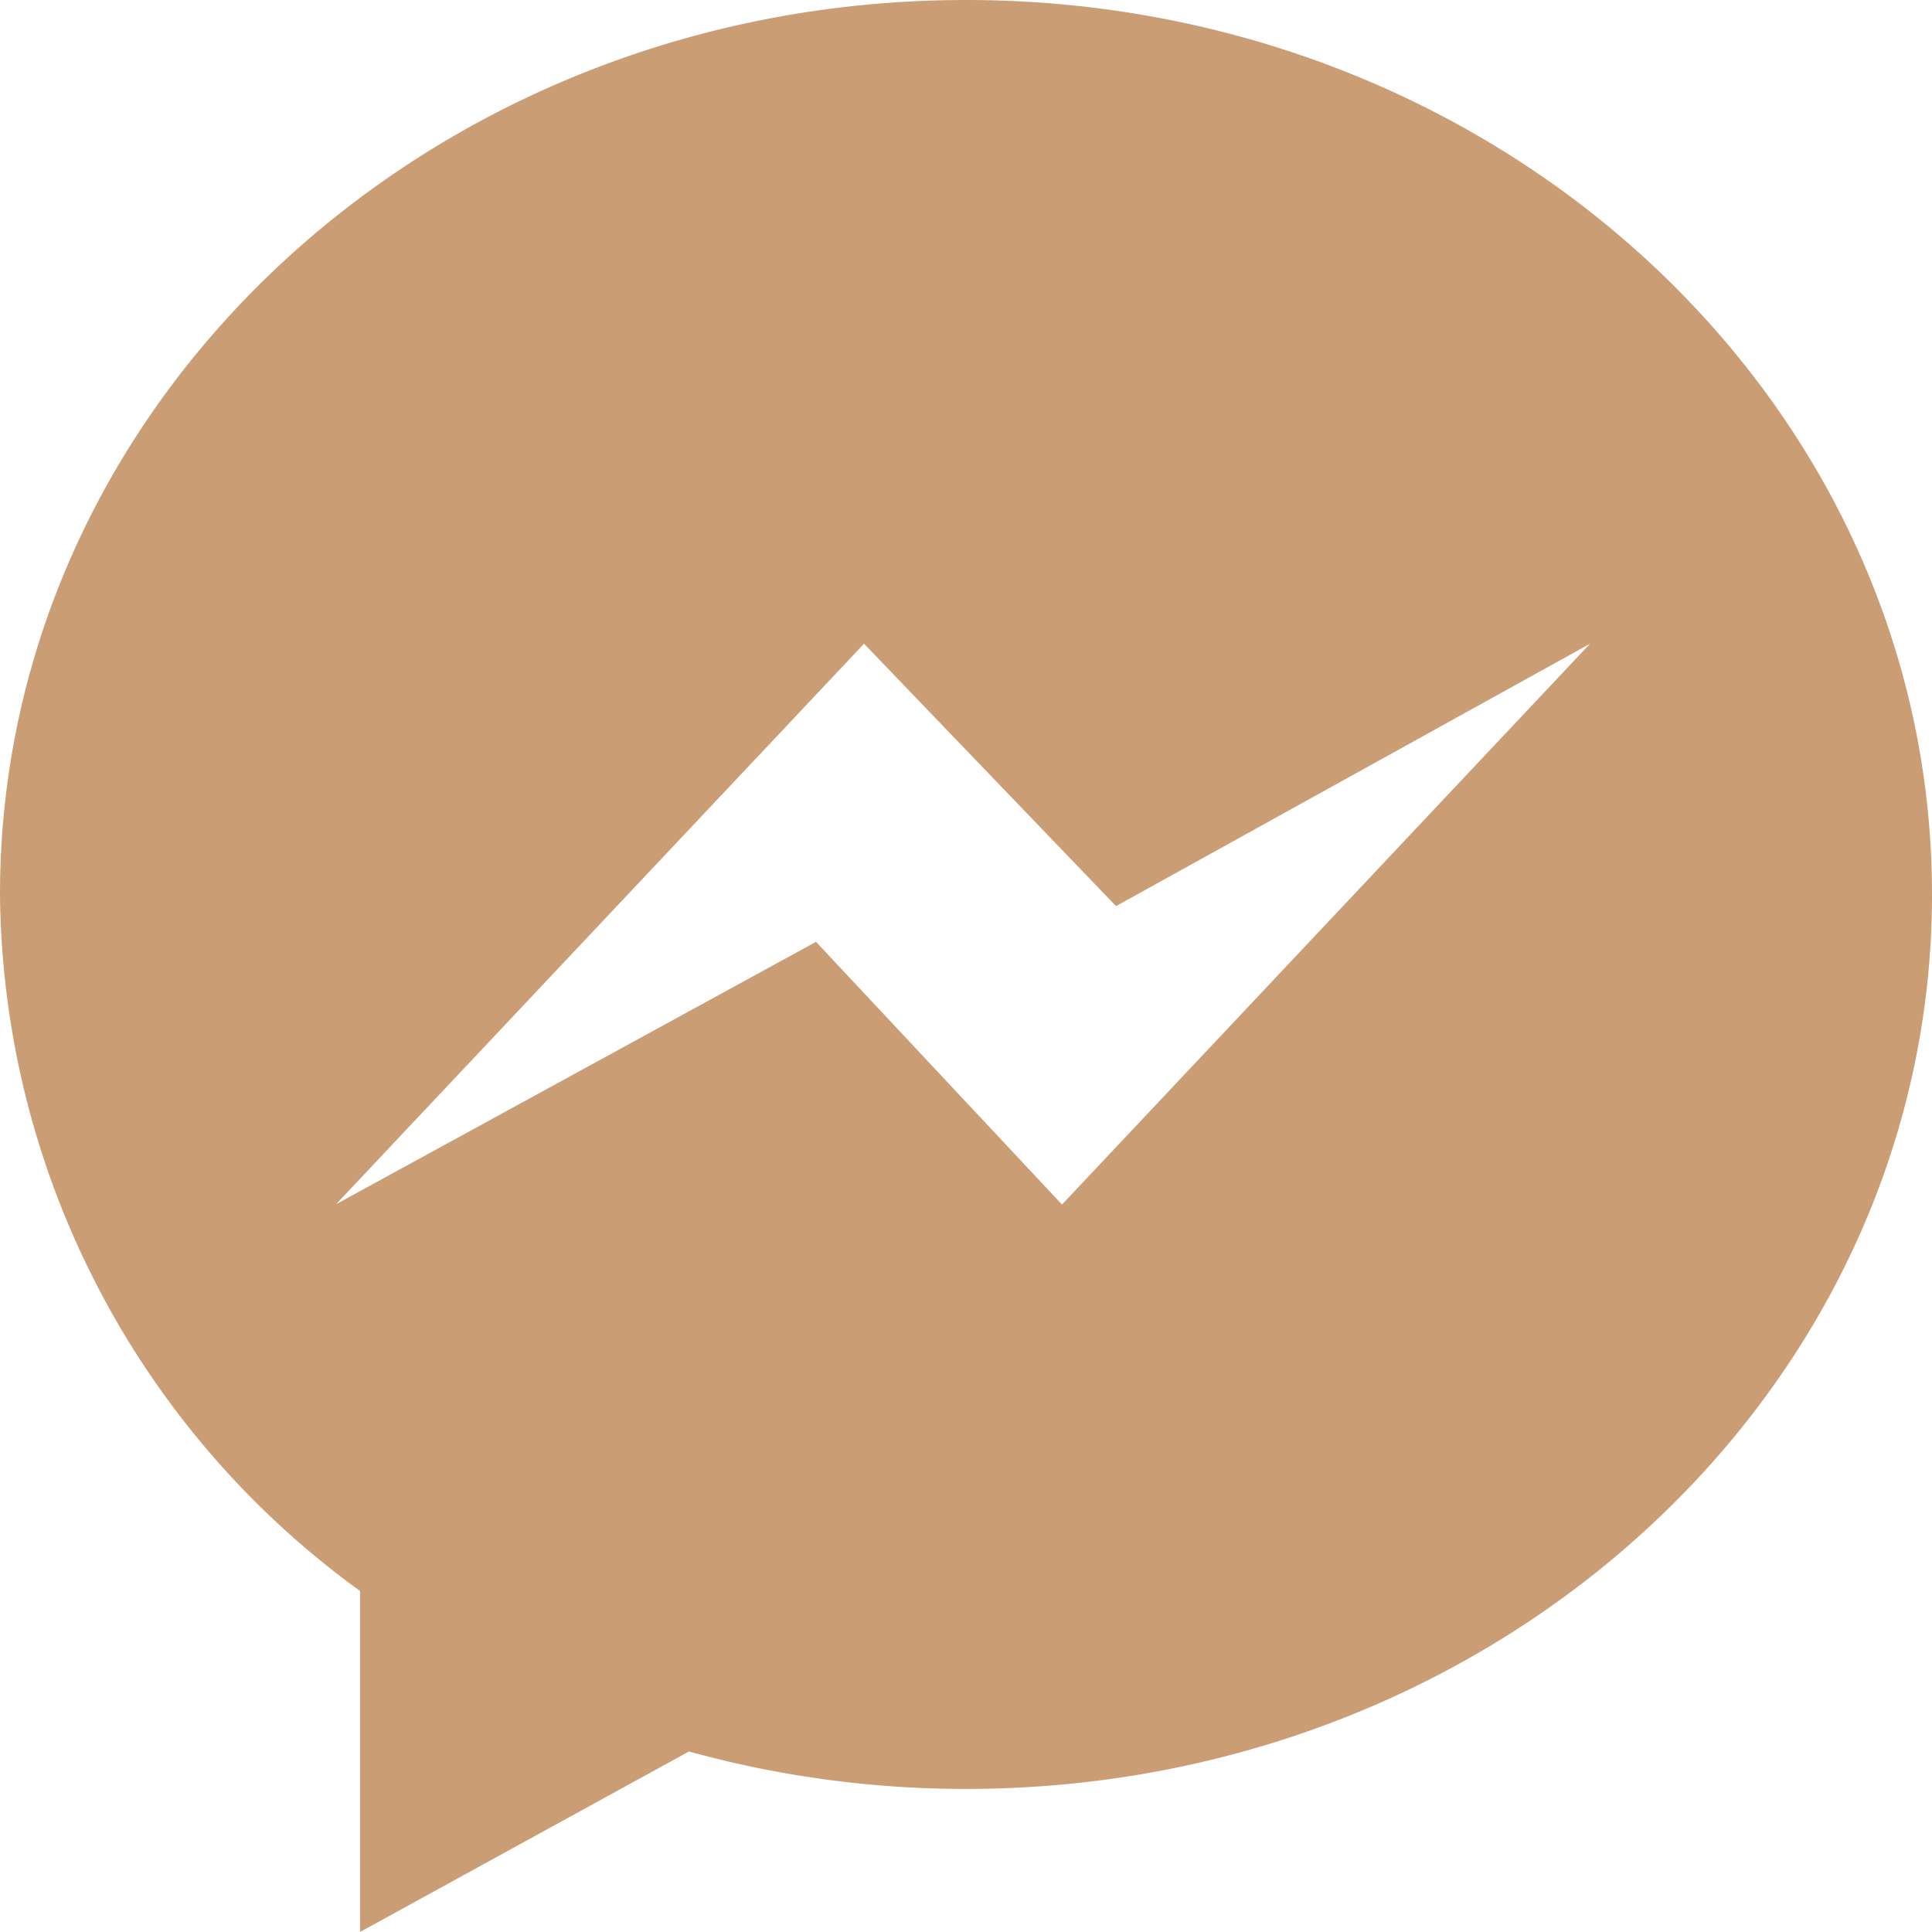
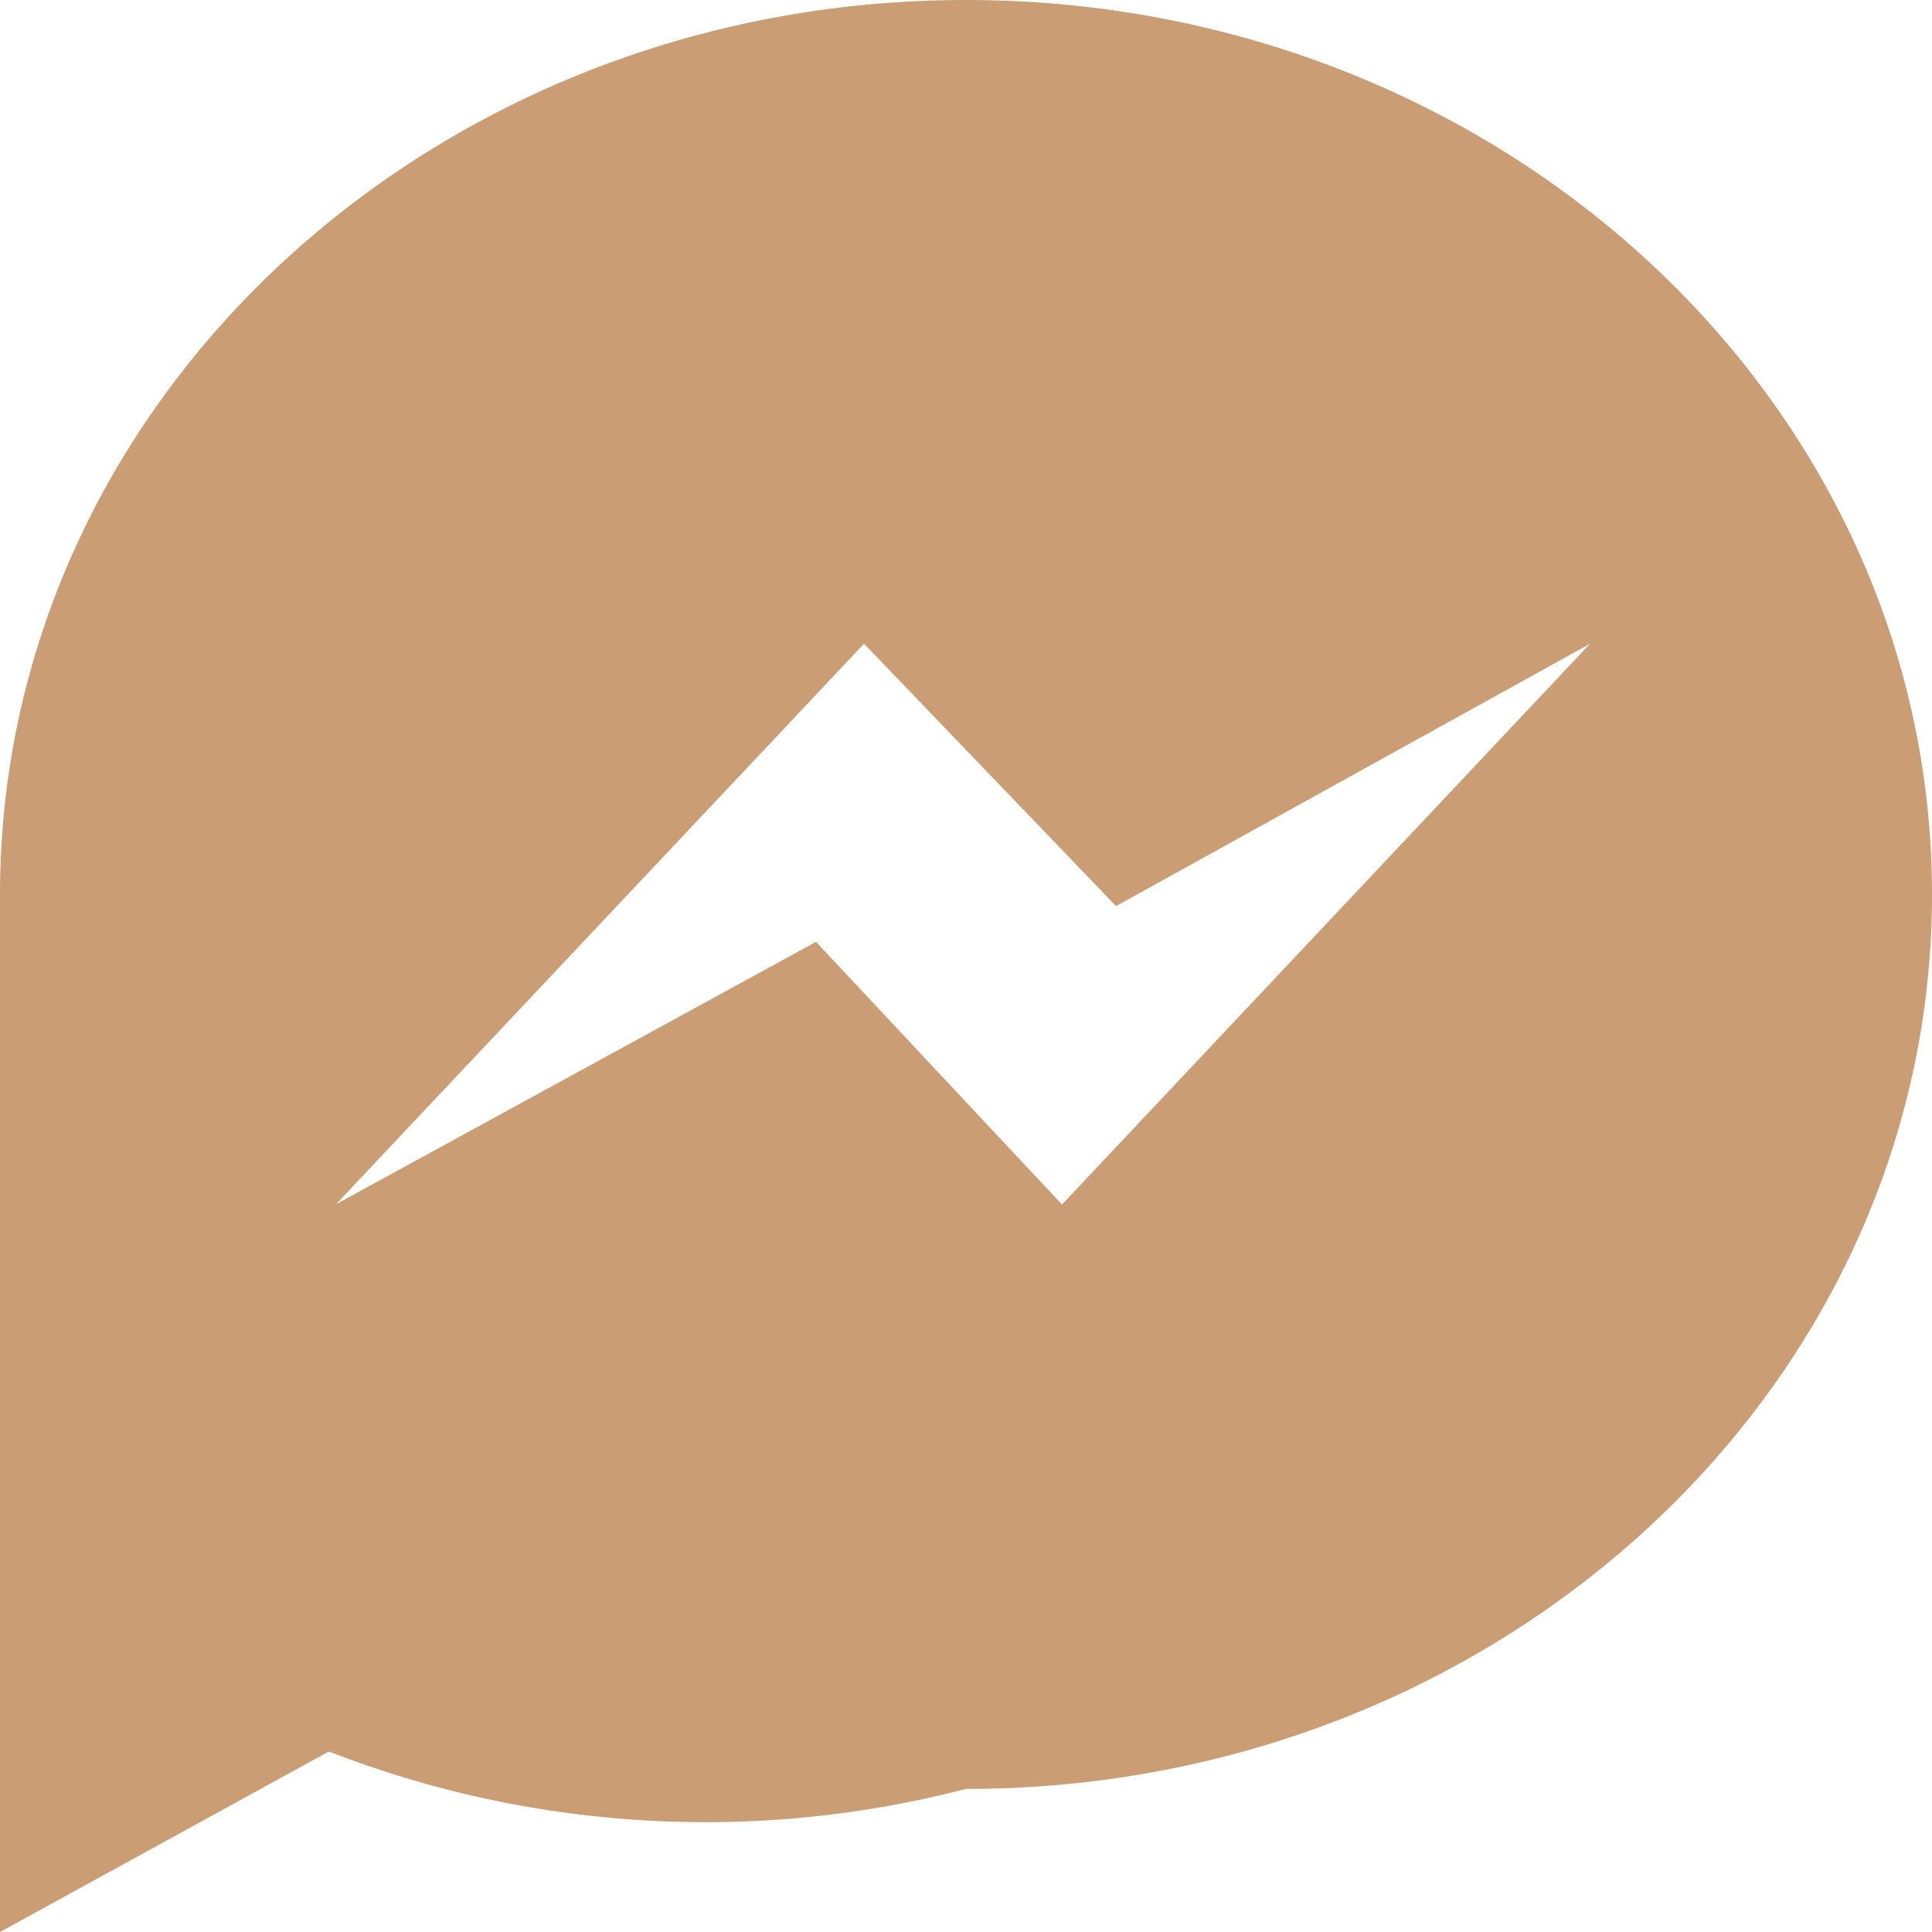
<svg xmlns="http://www.w3.org/2000/svg" width="32" height="32" viewBox="0 0 32 32">
-   <path id="Icon_zocial-messenger" data-name="Icon zocial-messenger" d="M16,0C7.163,0,0,6.633,0,14.815A14.4,14.4,0,0,0,5.963,26.351V32l5.448-2.99A17.192,17.192,0,0,0,16,29.63c8.837,0,16-6.633,16-14.815S24.837,0,16,0Zm1.59,19.951L13.516,15.6l-7.95,4.346,8.745-9.284,4.174,4.346,7.851-4.346Z" fill="#ca9d75" />
+   <path id="Icon_zocial-messenger" data-name="Icon zocial-messenger" d="M16,0C7.163,0,0,6.633,0,14.815V32l5.448-2.99A17.192,17.192,0,0,0,16,29.63c8.837,0,16-6.633,16-14.815S24.837,0,16,0Zm1.59,19.951L13.516,15.6l-7.95,4.346,8.745-9.284,4.174,4.346,7.851-4.346Z" fill="#ca9d75" />
</svg>